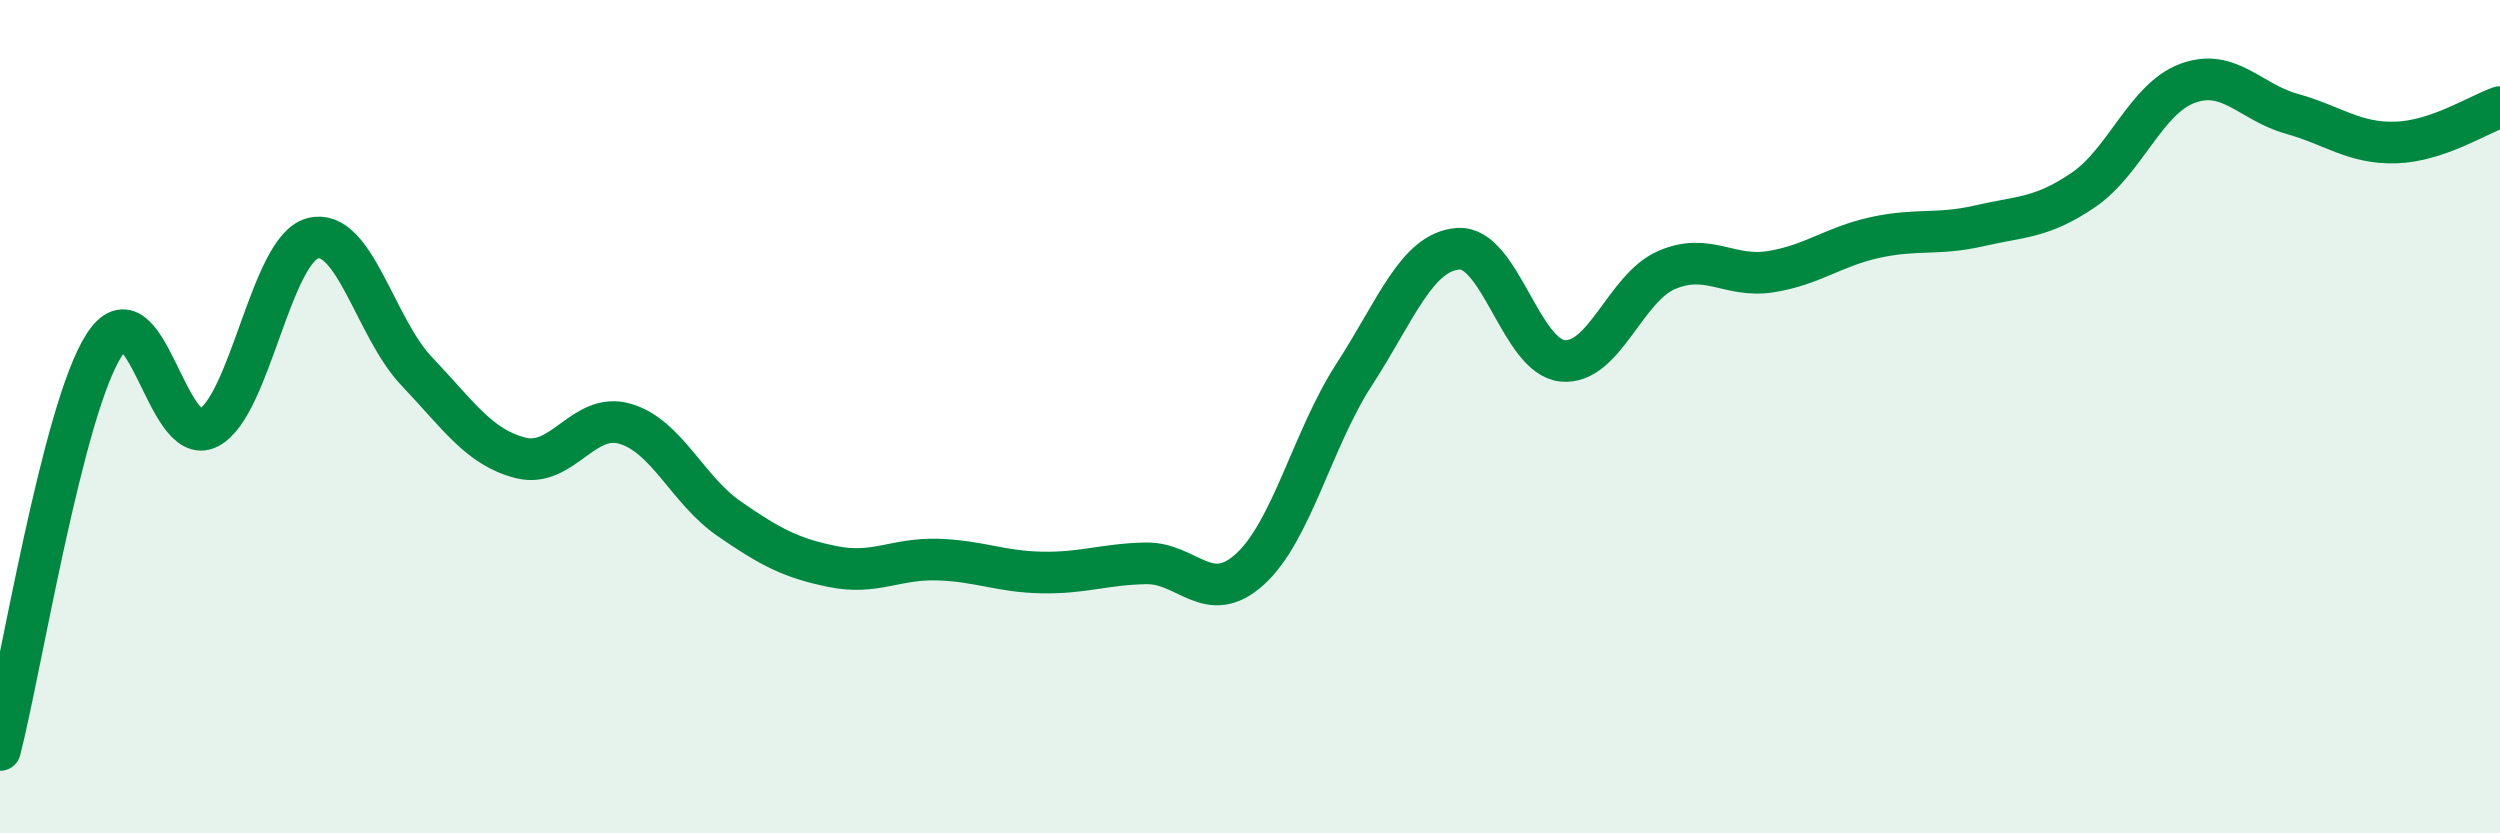
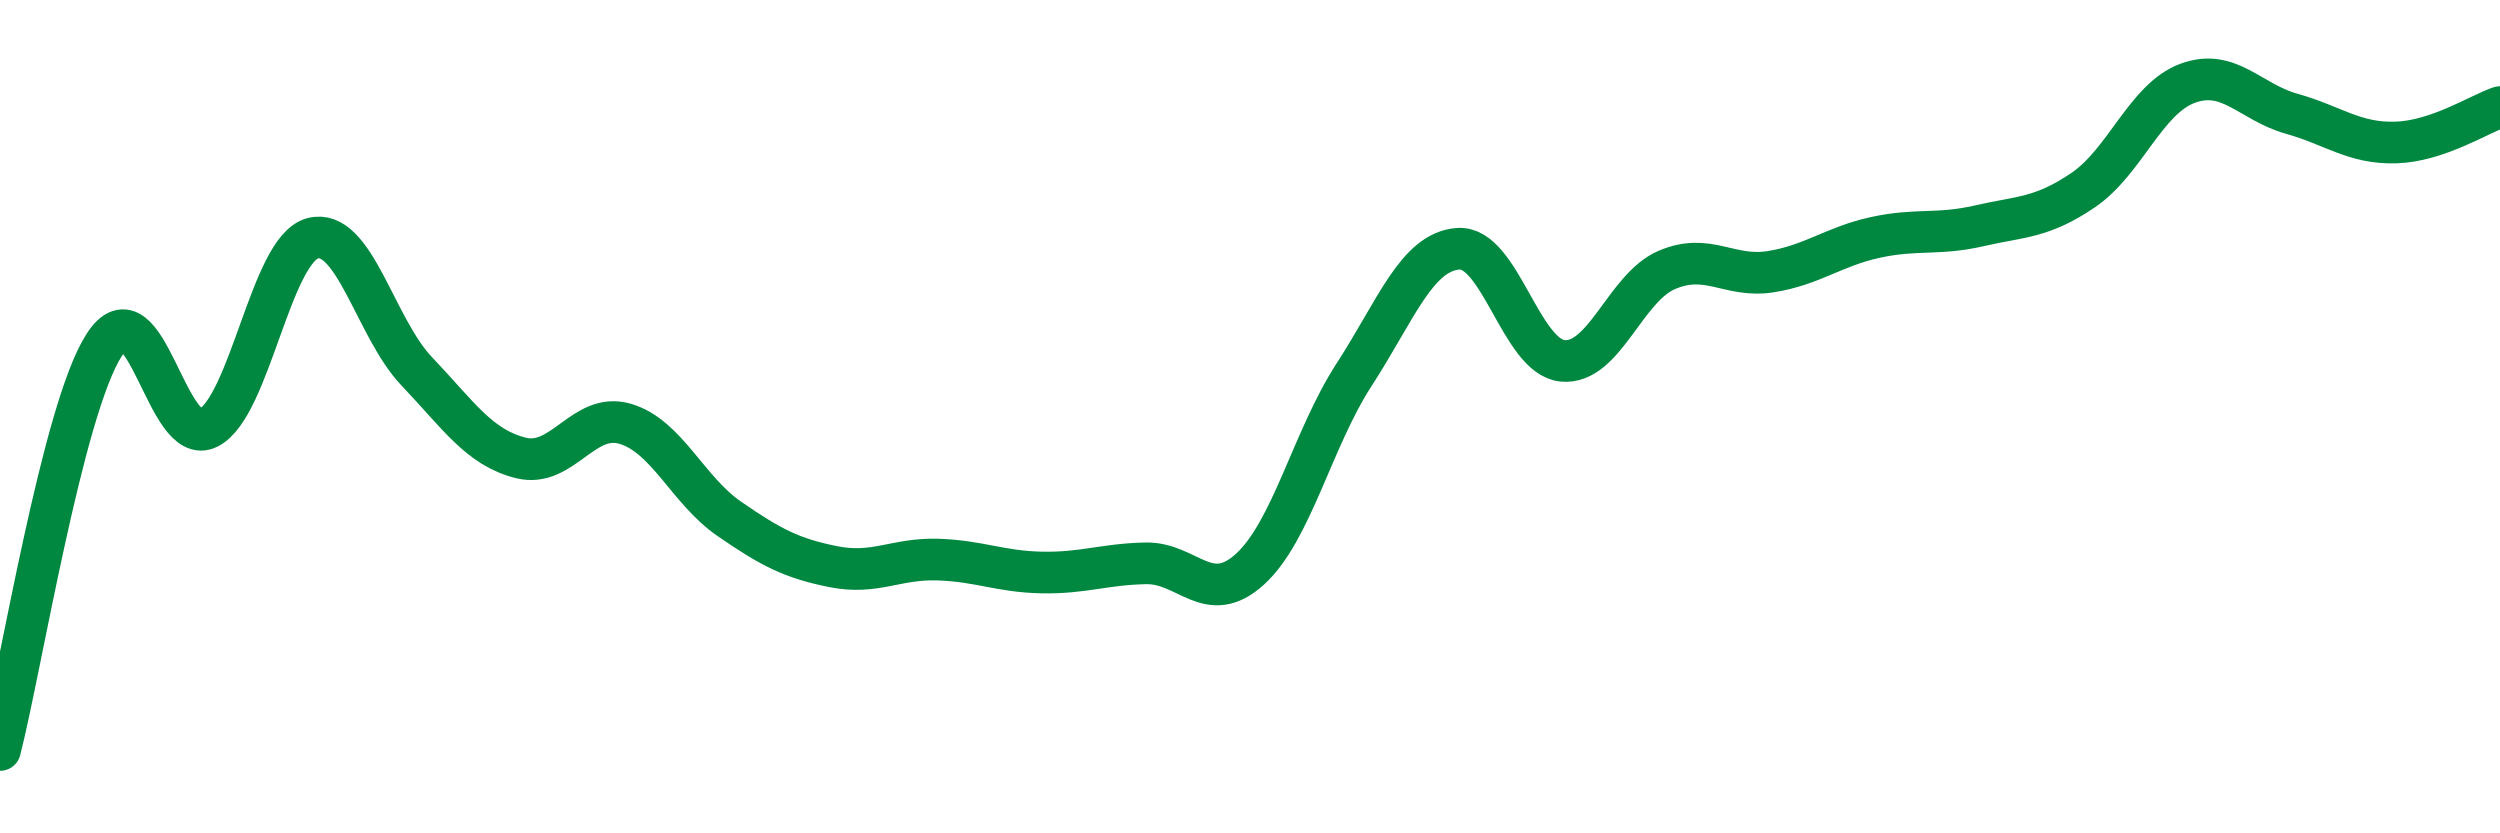
<svg xmlns="http://www.w3.org/2000/svg" width="60" height="20" viewBox="0 0 60 20">
-   <path d="M 0,18 C 0.5,16.06 1.5,9.83 2.5,8.28 C 3.5,6.73 4,10.78 5,10.27 C 6,9.76 6.5,5.99 7.5,5.72 C 8.5,5.45 9,7.86 10,8.91 C 11,9.96 11.5,10.74 12.5,10.99 C 13.5,11.24 14,9.88 15,10.17 C 16,10.46 16.5,11.76 17.5,12.45 C 18.5,13.14 19,13.4 20,13.6 C 21,13.8 21.5,13.4 22.5,13.43 C 23.5,13.46 24,13.72 25,13.74 C 26,13.76 26.5,13.54 27.5,13.52 C 28.5,13.5 29,14.57 30,13.66 C 31,12.75 31.5,10.53 32.5,8.99 C 33.5,7.45 34,6.04 35,5.97 C 36,5.9 36.5,8.56 37.5,8.66 C 38.5,8.76 39,6.91 40,6.48 C 41,6.05 41.5,6.68 42.5,6.52 C 43.5,6.36 44,5.92 45,5.7 C 46,5.48 46.5,5.65 47.5,5.42 C 48.5,5.19 49,5.24 50,4.56 C 51,3.88 51.5,2.37 52.5,2 C 53.5,1.63 54,2.45 55,2.73 C 56,3.01 56.5,3.45 57.5,3.42 C 58.5,3.39 59.5,2.74 60,2.57L60 20L0 20Z" fill="#008740" opacity="0.1" stroke-linecap="round" stroke-linejoin="round" />
  <path d="M 0,18 C 0.5,16.06 1.5,9.83 2.5,8.28 C 3.5,6.73 4,10.78 5,10.27 C 6,9.76 6.5,5.99 7.5,5.72 C 8.5,5.45 9,7.86 10,8.91 C 11,9.96 11.5,10.74 12.5,10.99 C 13.5,11.24 14,9.88 15,10.17 C 16,10.46 16.5,11.76 17.5,12.45 C 18.5,13.14 19,13.4 20,13.6 C 21,13.8 21.5,13.4 22.5,13.43 C 23.5,13.46 24,13.72 25,13.74 C 26,13.76 26.5,13.54 27.5,13.52 C 28.5,13.5 29,14.57 30,13.66 C 31,12.75 31.5,10.53 32.5,8.99 C 33.5,7.45 34,6.04 35,5.97 C 36,5.9 36.5,8.56 37.5,8.66 C 38.5,8.76 39,6.91 40,6.48 C 41,6.05 41.5,6.68 42.5,6.52 C 43.5,6.36 44,5.92 45,5.7 C 46,5.48 46.5,5.65 47.5,5.42 C 48.5,5.19 49,5.24 50,4.56 C 51,3.88 51.5,2.37 52.5,2 C 53.5,1.63 54,2.45 55,2.73 C 56,3.01 56.5,3.45 57.5,3.42 C 58.5,3.39 59.5,2.74 60,2.57" stroke="#008740" stroke-width="1" fill="none" stroke-linecap="round" stroke-linejoin="round" />
</svg>